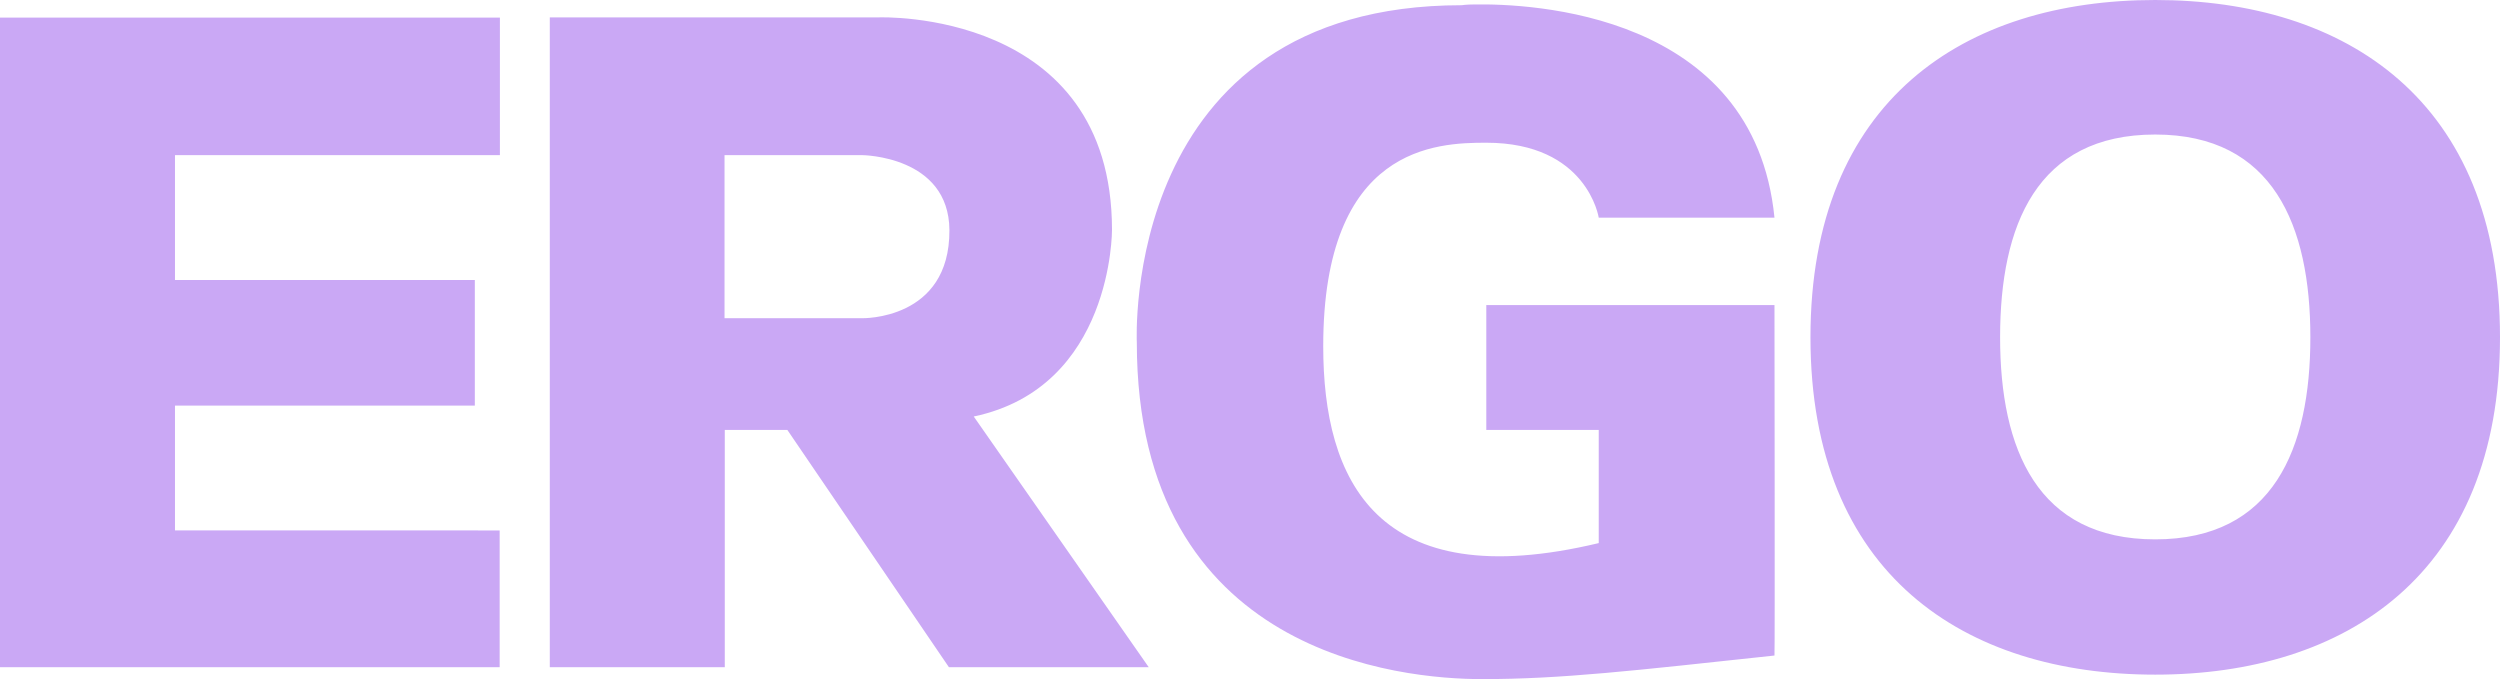
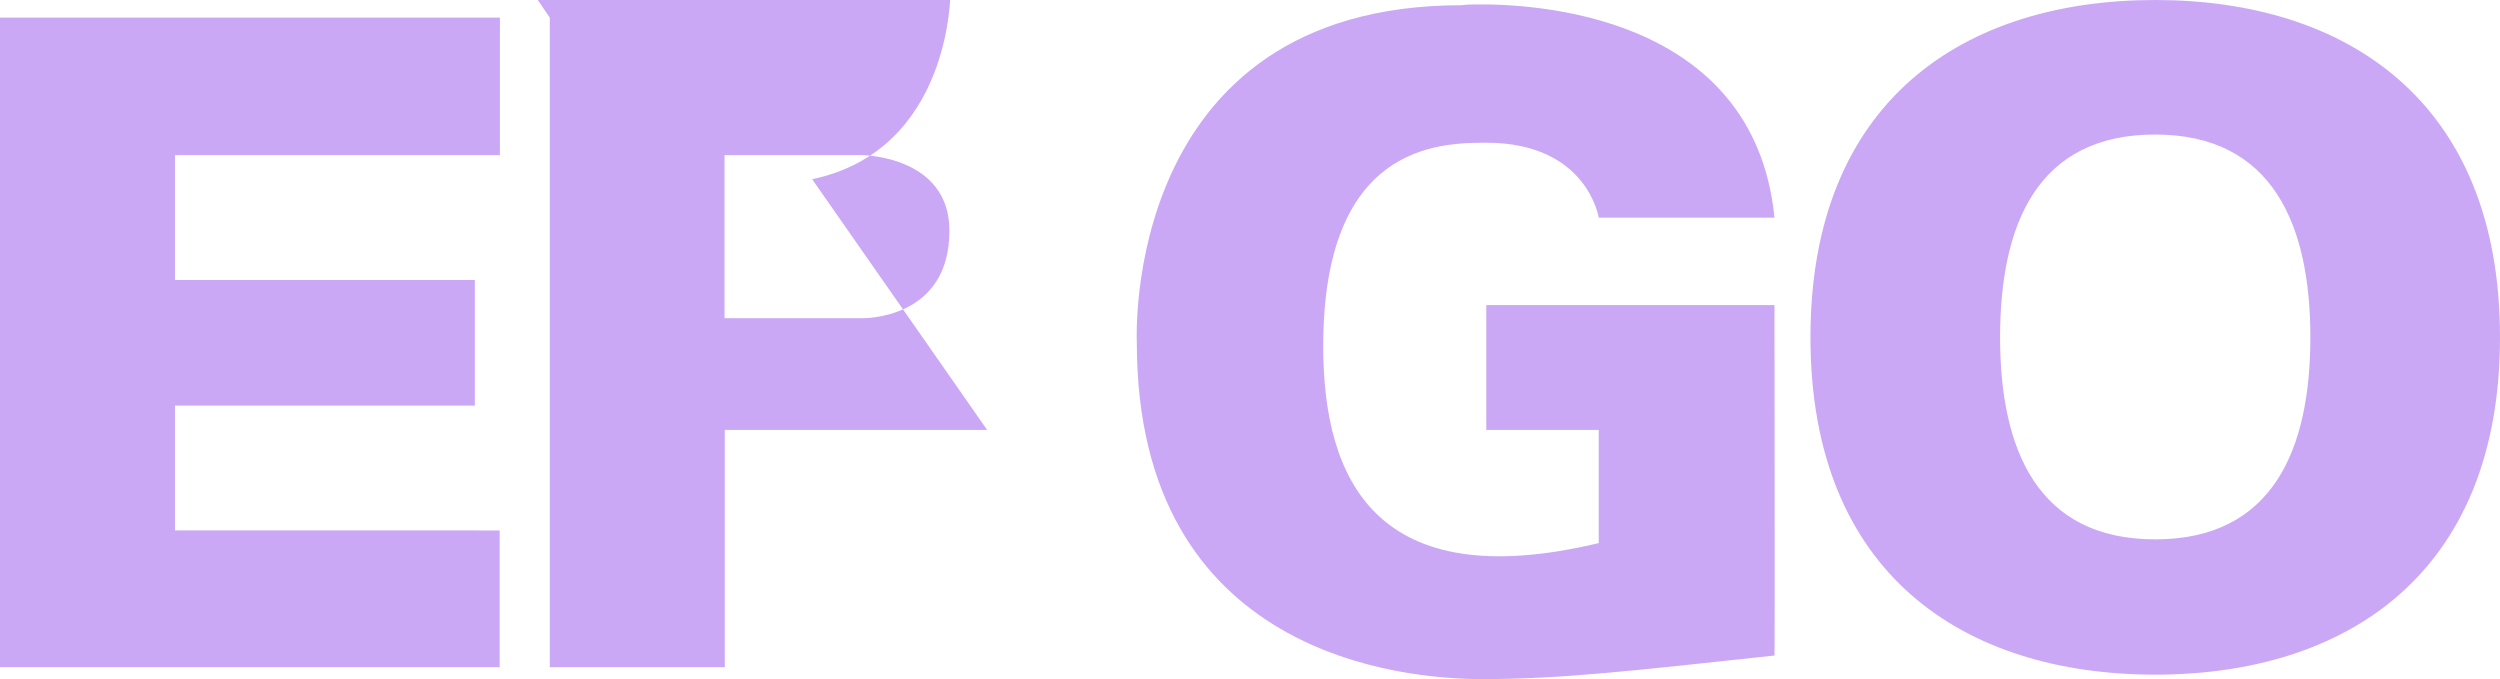
<svg xmlns="http://www.w3.org/2000/svg" id="svg2380" version="1.1" viewBox="0 0 1007.2 273.6">
  <defs>
    <style>
      .st0 {
        fill: #caa8f5;
        fill-rule: evenodd;
      }
    </style>
  </defs>
-   <path id="path2554" class="st0" d="M868.3,0c-76.7,0-138.9,40.2-138.9,135.9s62.2,135.9,138.9,135.9c76.7,0,138.9-40.4,138.9-135.9S945,0,868.3,0ZM593.9,1.8c-3.2,0-5,.3-5,.3-137.6,0-130.9,135.9-130.9,135.9,0,126.3,107.2,135.6,139.1,135.6s61-3.4,117.8-9.5c.2,0,0-141.2,0-141.2h-116.1v50.3h45.3v45.6c-89.8,21.5-111-25.6-111-79.3,0-80.8,45.9-82,65.7-82,40.7,0,45.3,30.2,45.3,30.2h70.8C706.7,4.9,616.3,1.4,593.9,1.8ZM0,7.1v261.7h201.3v-55.1H70.5v-50.3h120.8v-50.6h-120.8v-50.3h130.9V7.1H0ZM221.5,7.1v261.7h70.5v-95.6h25.2l65.1,95.6h80.5l-70.5-101c56.1-11.8,55.7-75.2,55.7-75.2,0-89.2-93.9-85.6-93.9-85.6h-132.6ZM868.3,54.2c47.5,0,62.5,36.7,62.5,81.7s-15,81.4-62.5,81.4-62.5-36.3-62.5-81.4,14.7-81.7,62.5-81.7ZM291.9,62.5h55.4s35,.2,35.2,30.2c.2,36.4-35.2,35.5-35.2,35.5h-55.4V62.5Z" />
+   <path id="path2554" class="st0" d="M868.3,0c-76.7,0-138.9,40.2-138.9,135.9s62.2,135.9,138.9,135.9c76.7,0,138.9-40.4,138.9-135.9S945,0,868.3,0ZM593.9,1.8c-3.2,0-5,.3-5,.3-137.6,0-130.9,135.9-130.9,135.9,0,126.3,107.2,135.6,139.1,135.6s61-3.4,117.8-9.5c.2,0,0-141.2,0-141.2h-116.1v50.3h45.3v45.6c-89.8,21.5-111-25.6-111-79.3,0-80.8,45.9-82,65.7-82,40.7,0,45.3,30.2,45.3,30.2h70.8C706.7,4.9,616.3,1.4,593.9,1.8ZM0,7.1v261.7h201.3v-55.1H70.5v-50.3h120.8v-50.6h-120.8v-50.3h130.9V7.1H0ZM221.5,7.1v261.7h70.5v-95.6h25.2h80.5l-70.5-101c56.1-11.8,55.7-75.2,55.7-75.2,0-89.2-93.9-85.6-93.9-85.6h-132.6ZM868.3,54.2c47.5,0,62.5,36.7,62.5,81.7s-15,81.4-62.5,81.4-62.5-36.3-62.5-81.4,14.7-81.7,62.5-81.7ZM291.9,62.5h55.4s35,.2,35.2,30.2c.2,36.4-35.2,35.5-35.2,35.5h-55.4V62.5Z" />
</svg>